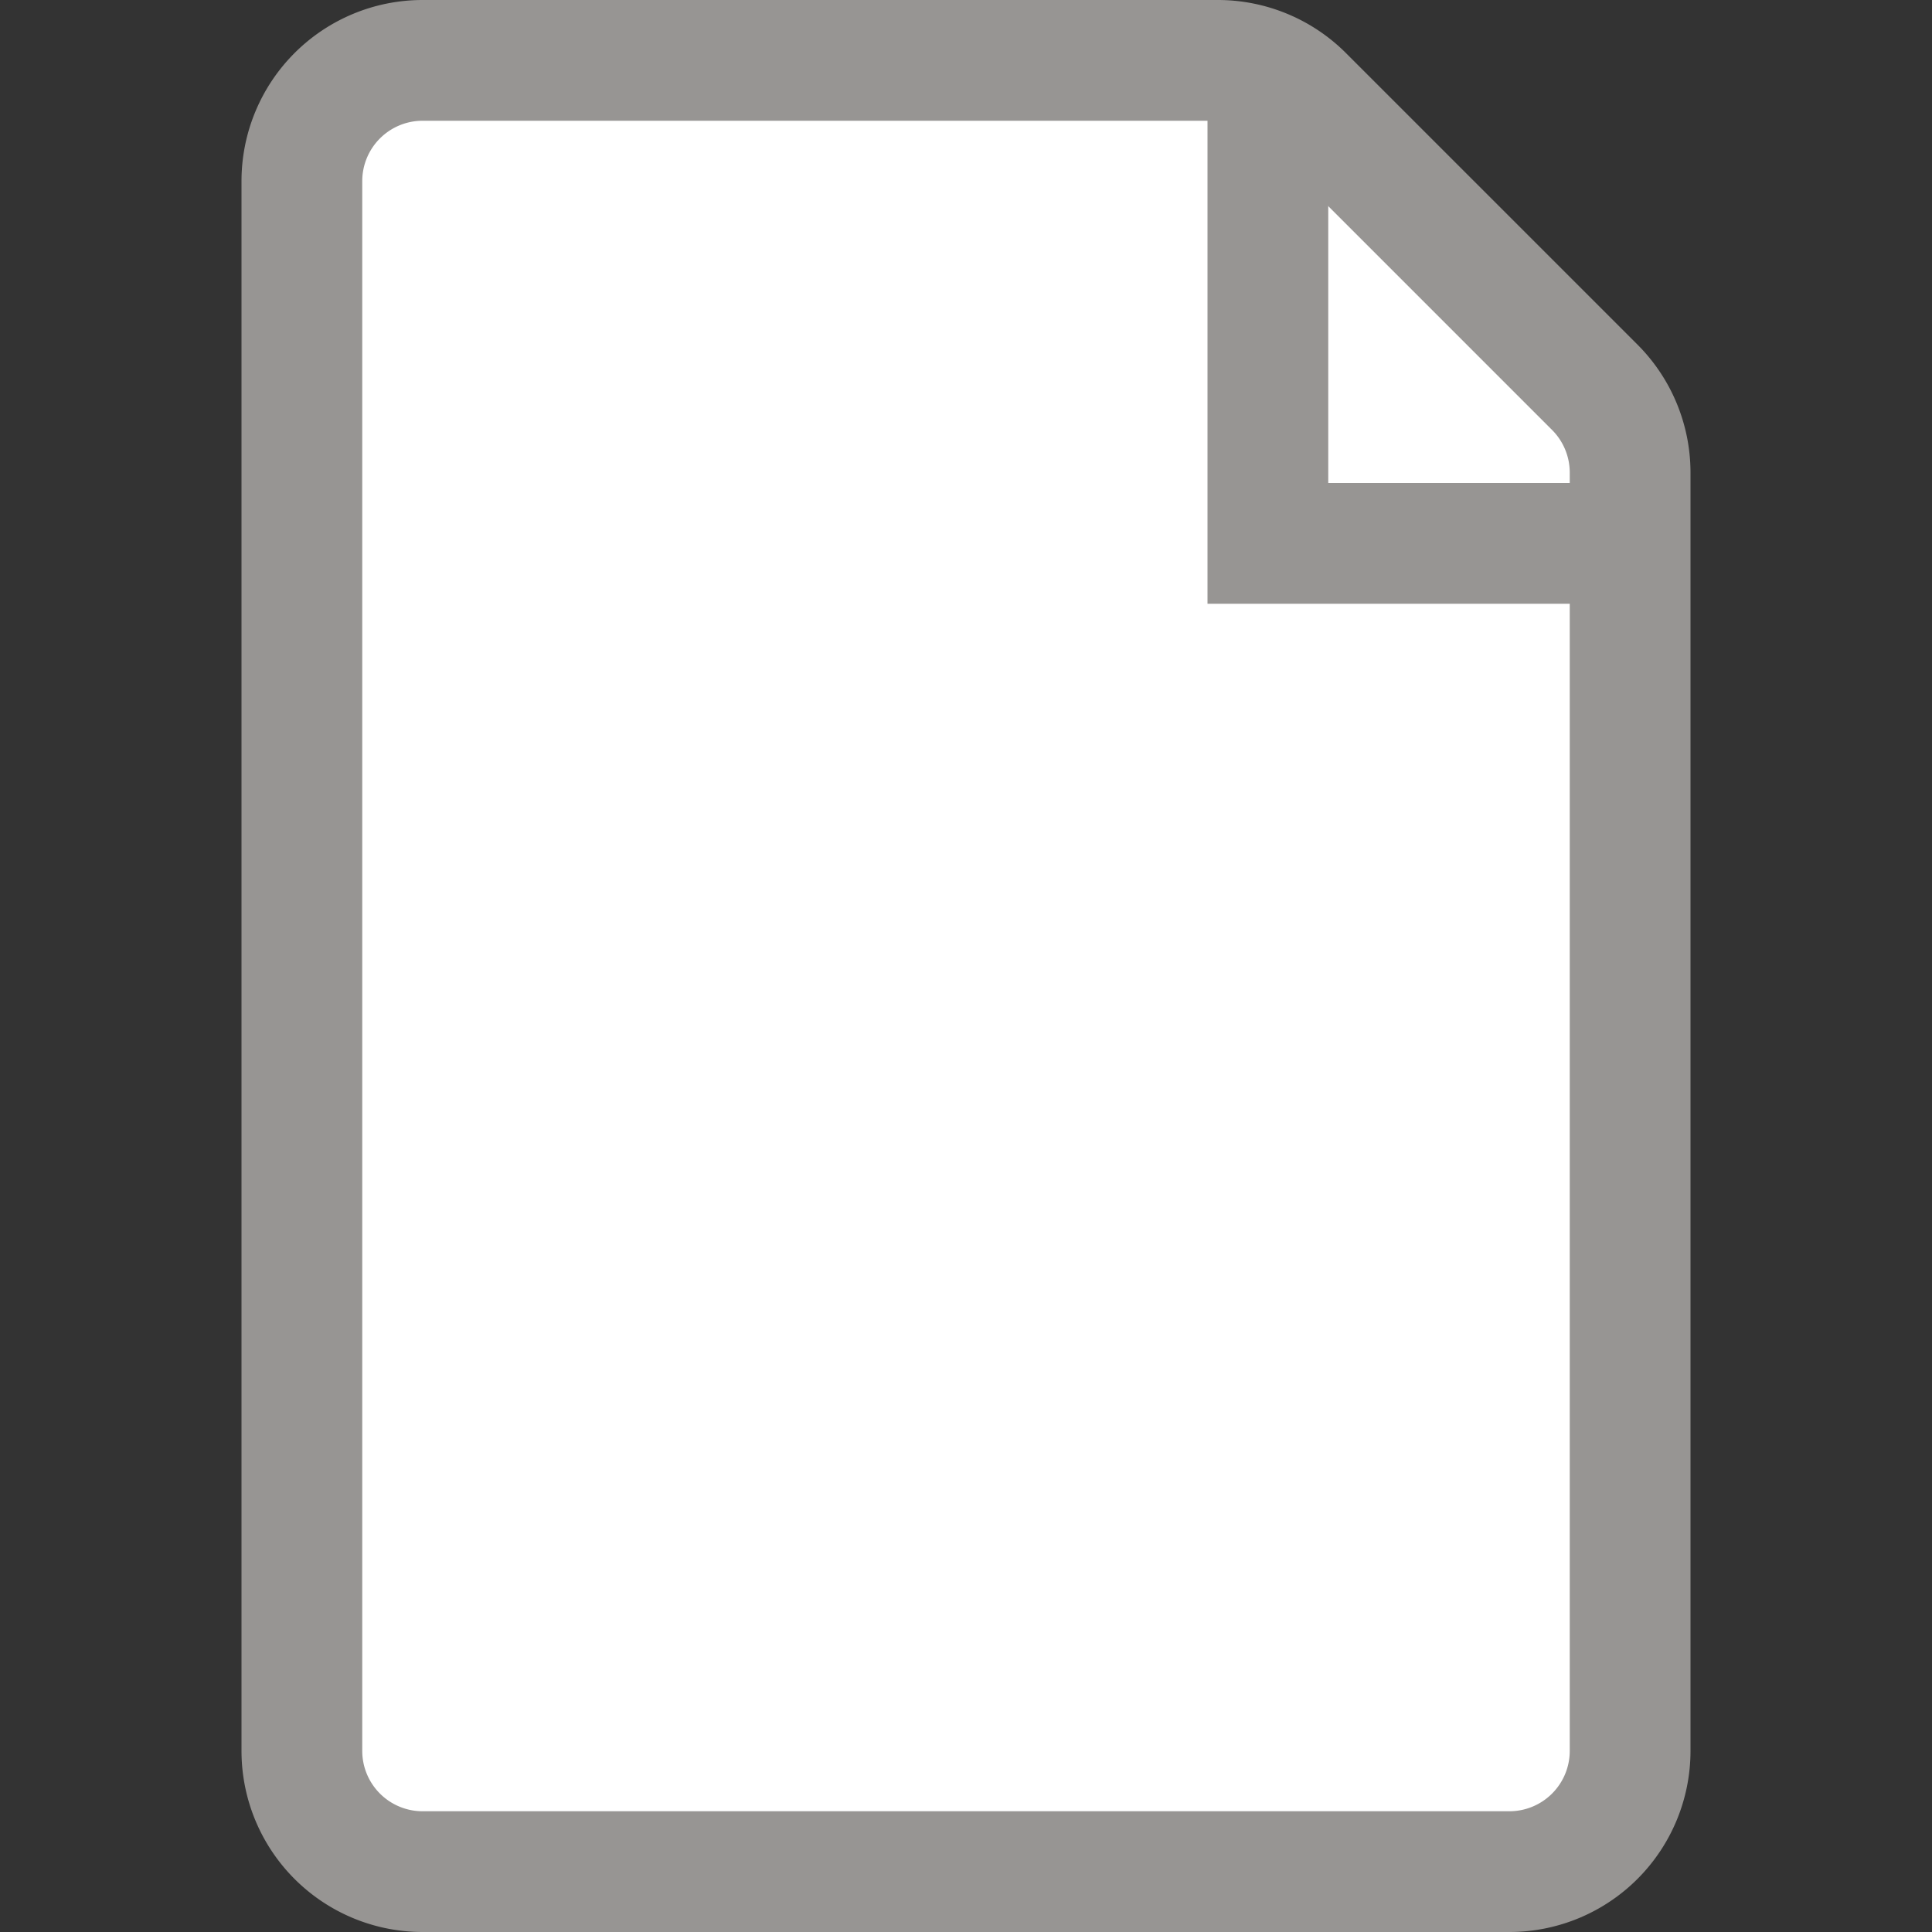
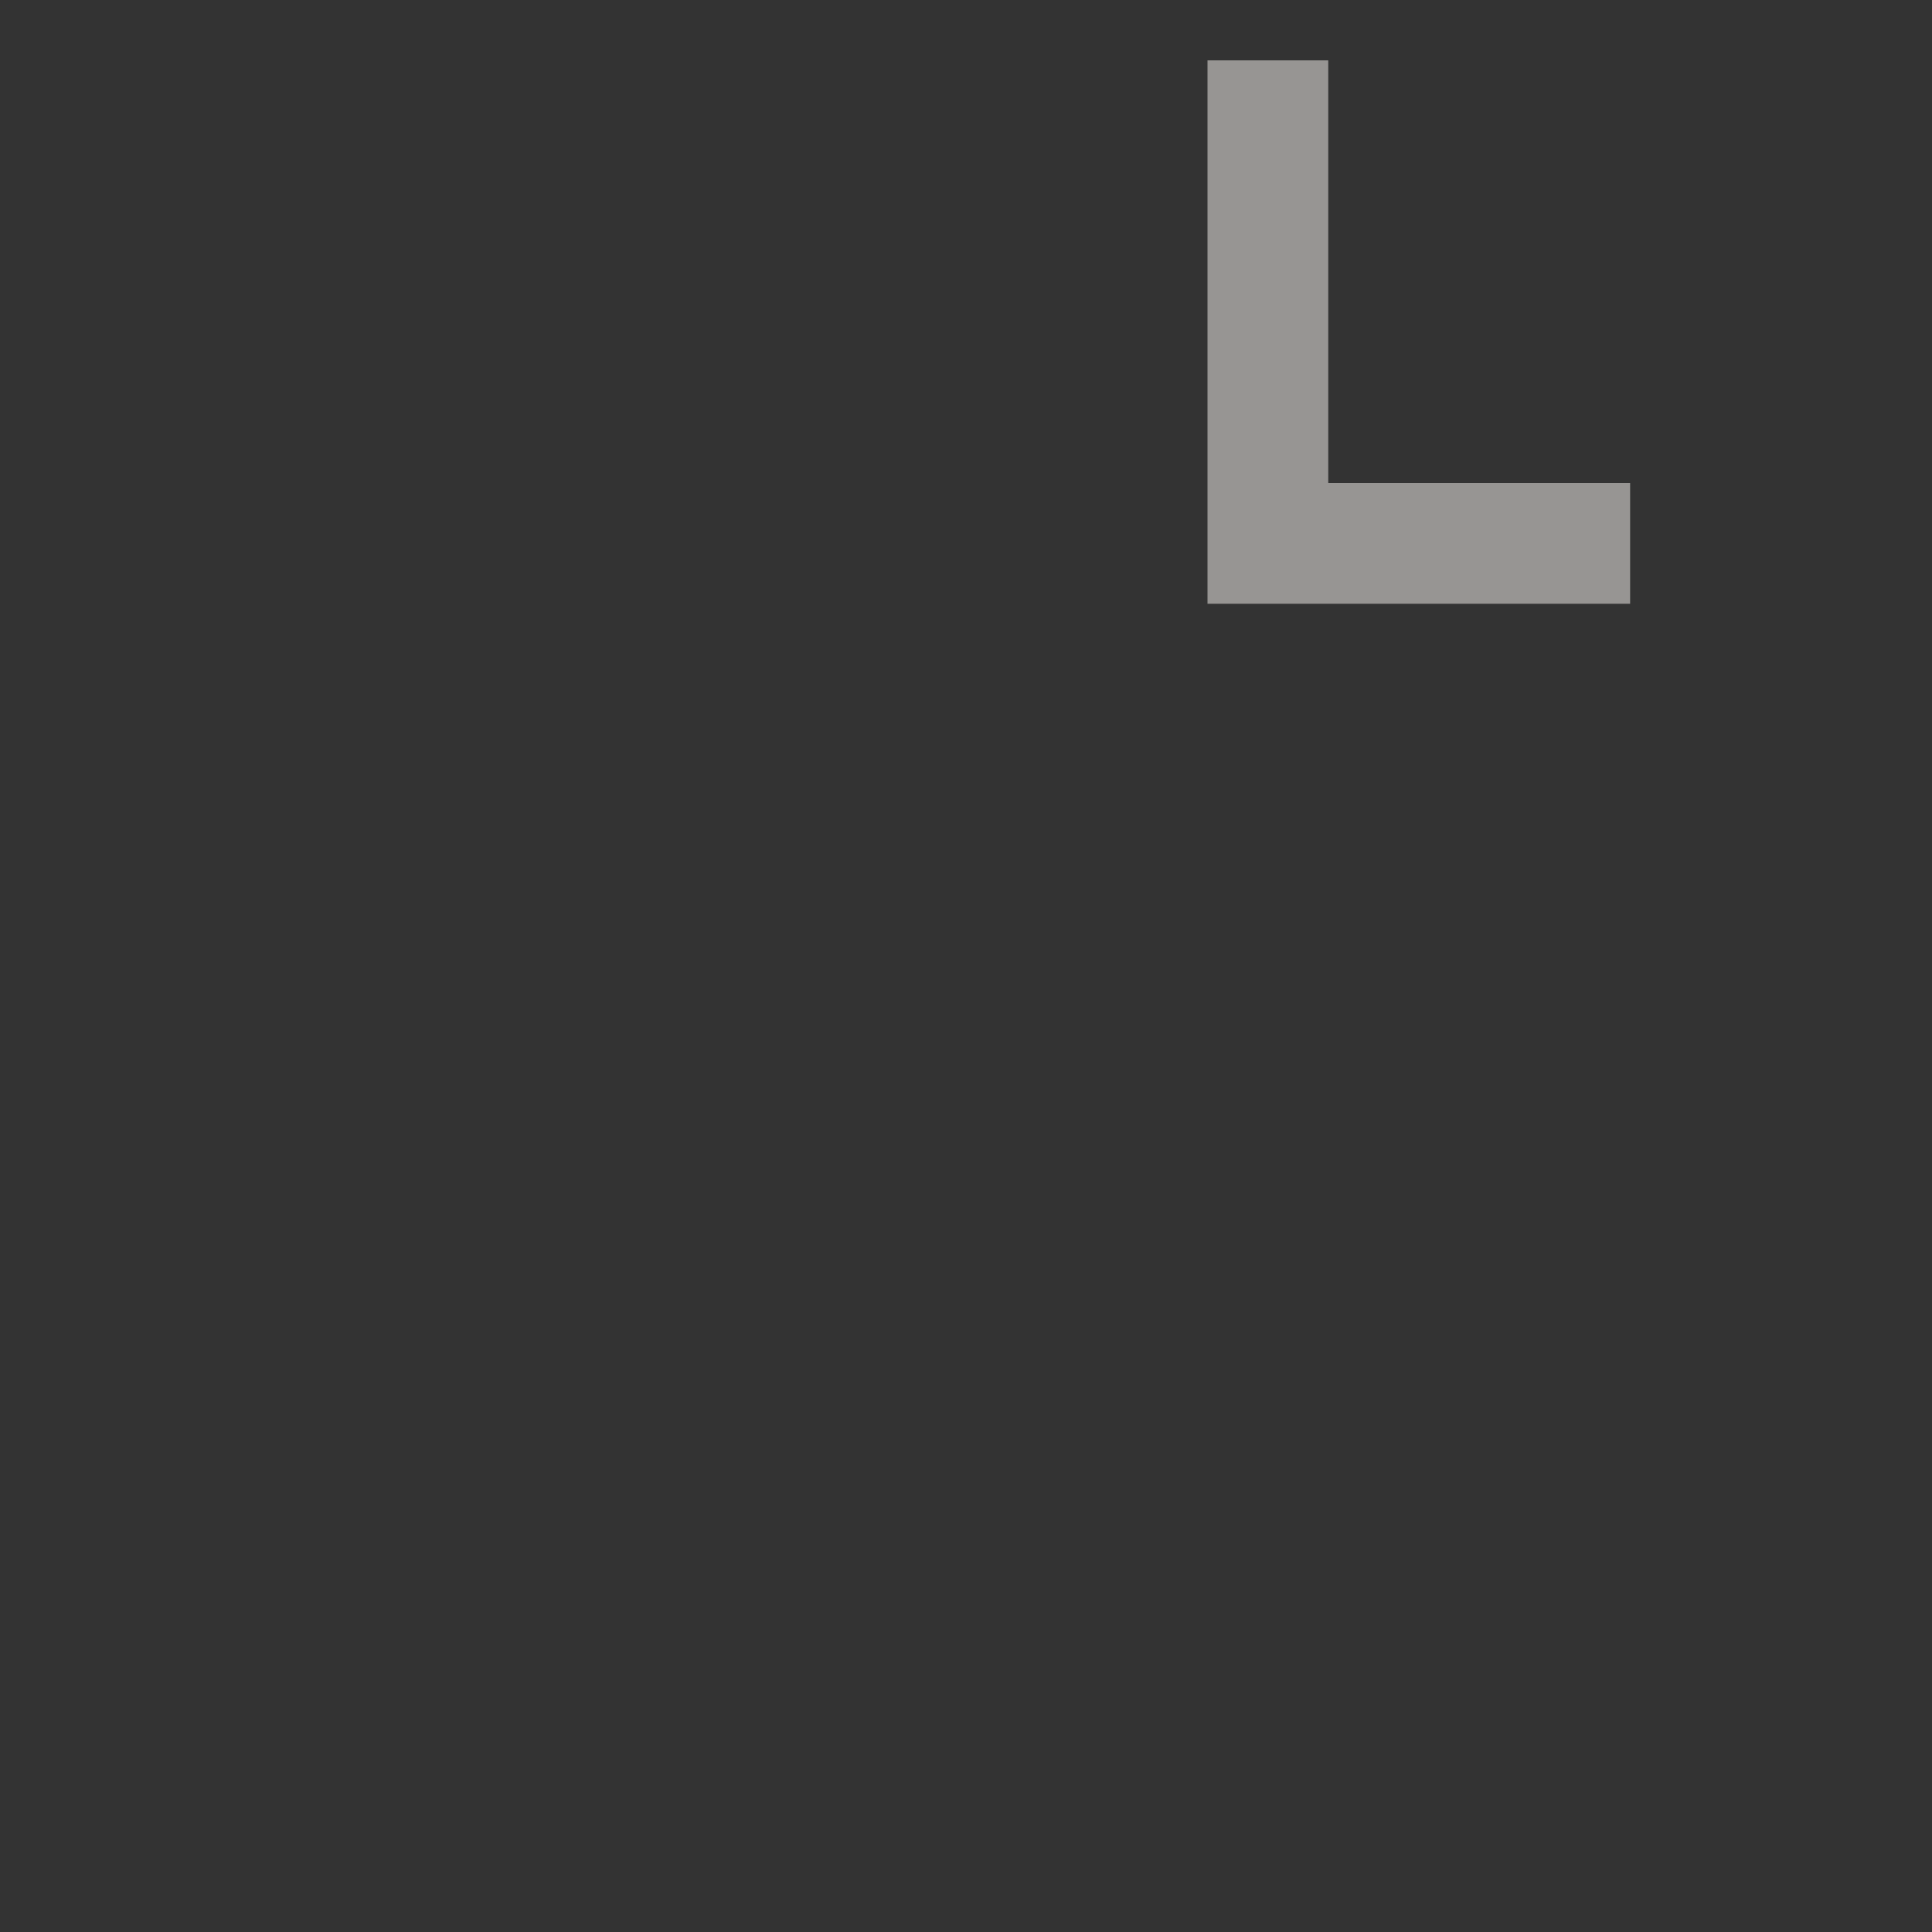
<svg xmlns="http://www.w3.org/2000/svg" id="ICONS" viewBox="0 0 16 16">
  <rect x="0" y="0" width="16" height="16" fill="#333333" stroke="none" />
  <title>Artboard 1</title>
-   <path d="M10.09.5H3.5a1,1,0,0,0-1,1v13a1,1,0,0,0,1,1h9a1,1,0,0,0,1-1V3.91a1,1,0,0,0-.29-.7L10.79.79A1,1,0,0,0,10.09.5Z" style="fill:#fff;stroke:#979593;stroke-miterlimit:10" />
  <polyline points="10.5 0.5 10.5 4.5 13.5 4.5" style="fill:none;stroke:#979593;stroke-miterlimit:10" />
</svg>